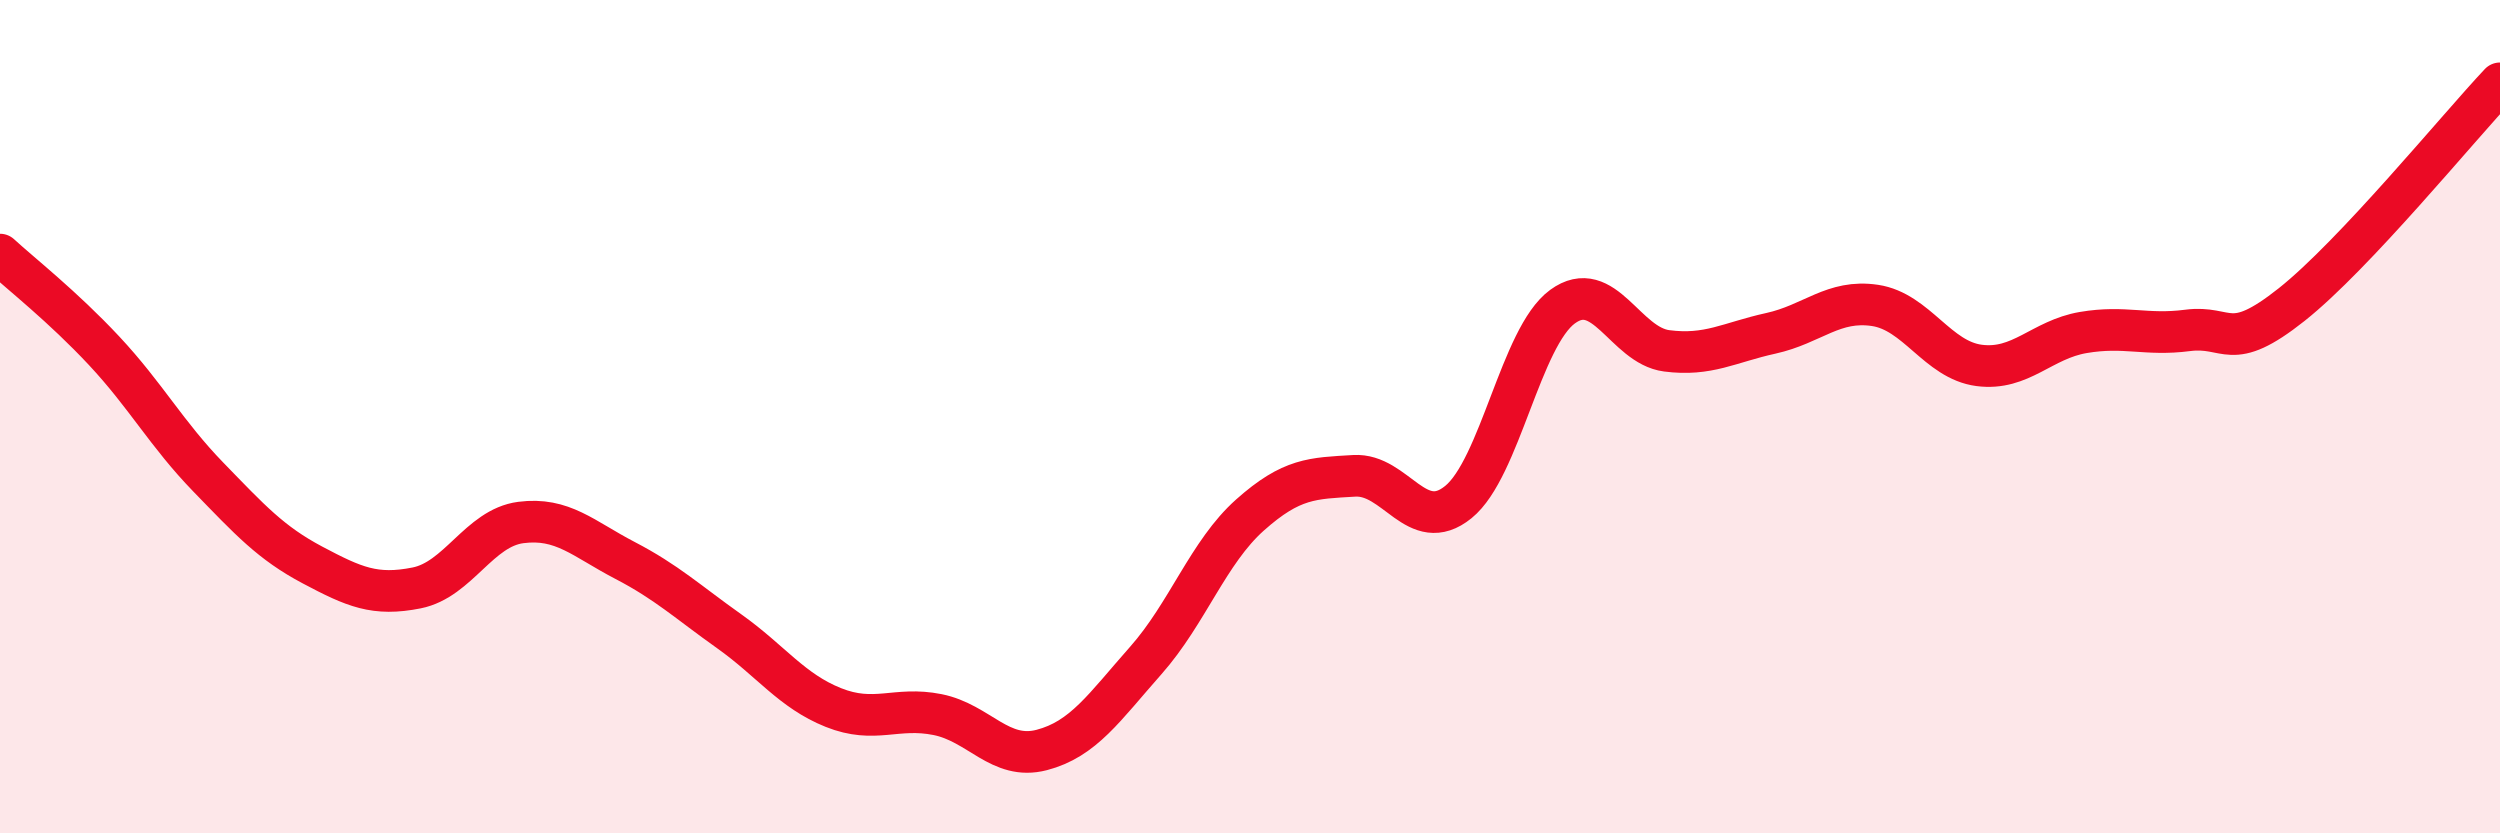
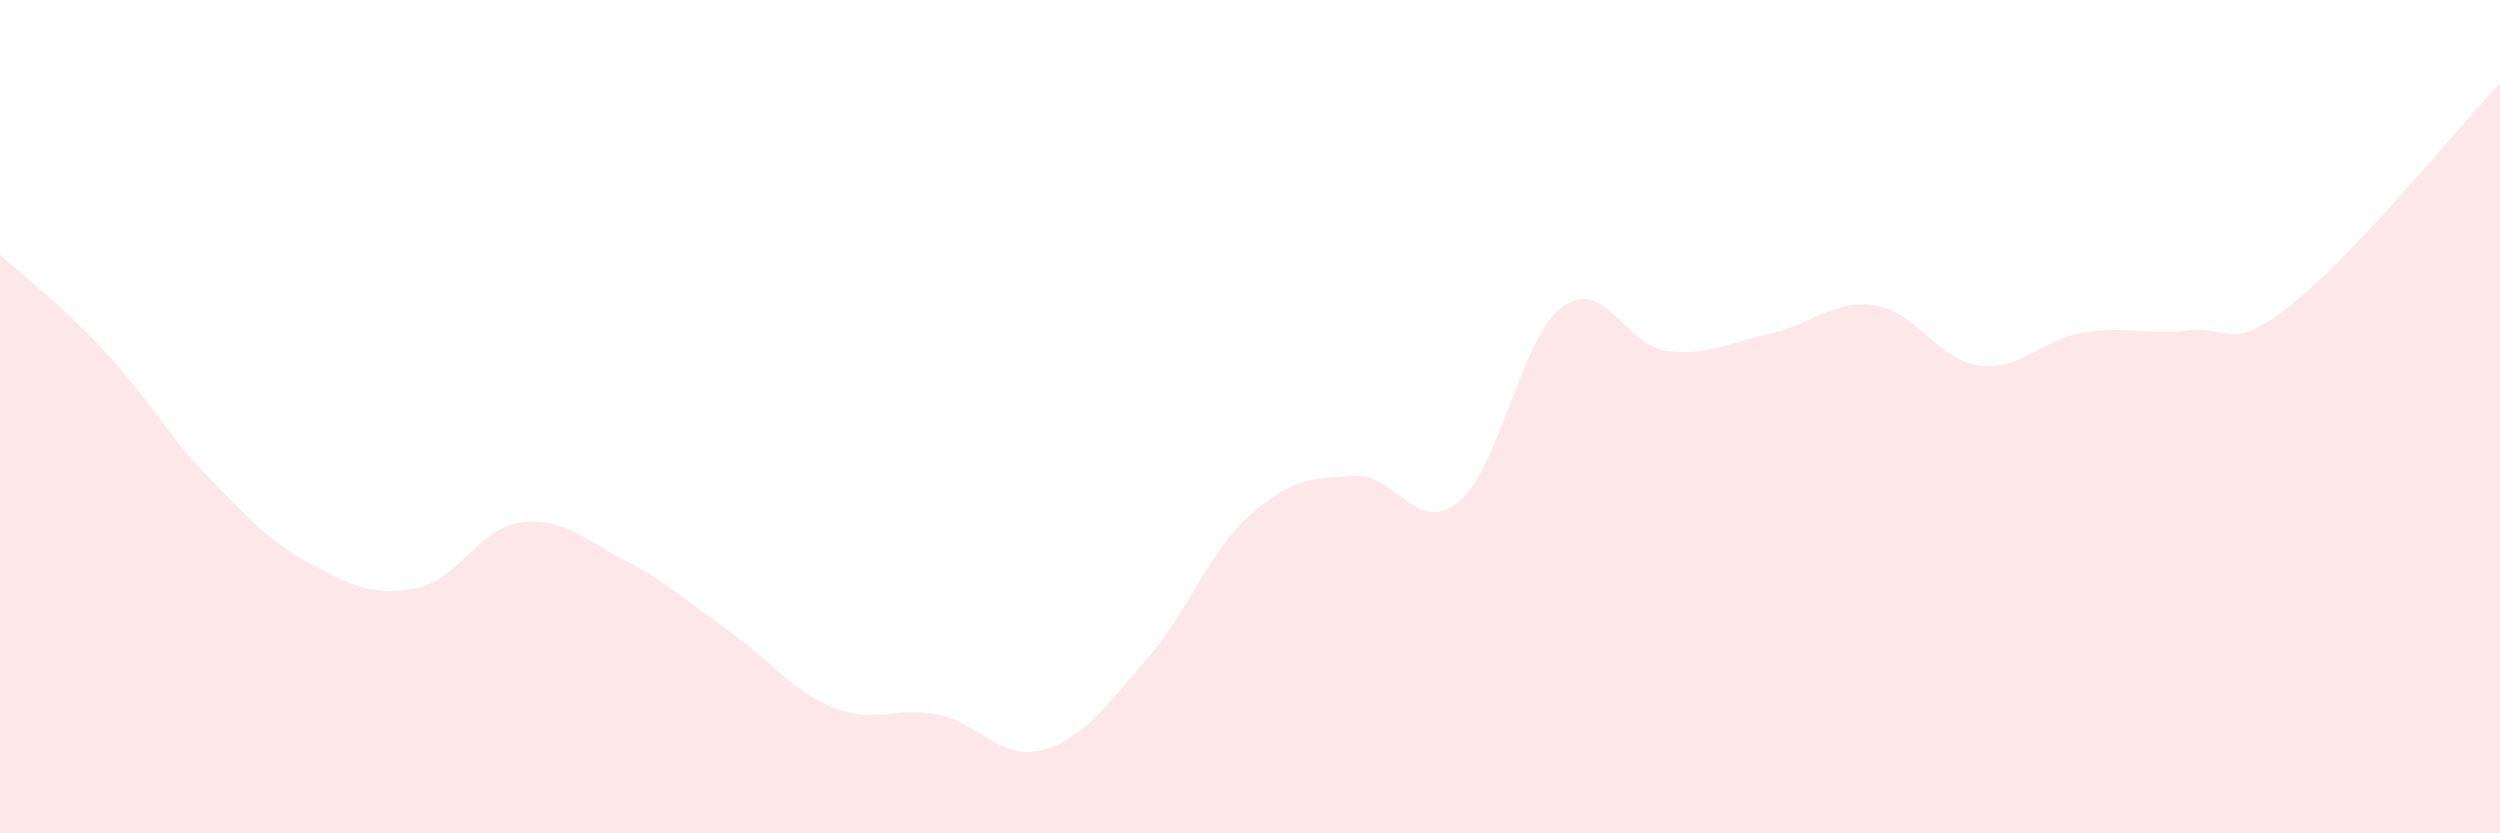
<svg xmlns="http://www.w3.org/2000/svg" width="60" height="20" viewBox="0 0 60 20">
  <path d="M 0,6.11 C 0.5,6.57 1.5,7.35 2.5,8.42 C 3.5,9.49 4,10.42 5,11.45 C 6,12.48 6.5,13.03 7.5,13.56 C 8.5,14.09 9,14.31 10,14.11 C 11,13.91 11.5,12.67 12.5,12.54 C 13.5,12.41 14,12.93 15,13.45 C 16,13.97 16.5,14.44 17.5,15.15 C 18.5,15.86 19,16.58 20,16.98 C 21,17.38 21.5,16.95 22.5,17.15 C 23.5,17.35 24,18.26 25,18 C 26,17.74 26.5,16.98 27.5,15.85 C 28.5,14.72 29,13.25 30,12.36 C 31,11.47 31.5,11.48 32.5,11.42 C 33.5,11.36 34,12.86 35,12.05 C 36,11.24 36.5,8.09 37.5,7.36 C 38.5,6.63 39,8.29 40,8.42 C 41,8.55 41.5,8.22 42.5,8 C 43.5,7.78 44,7.18 45,7.33 C 46,7.48 46.5,8.64 47.5,8.77 C 48.5,8.9 49,8.15 50,7.98 C 51,7.81 51.5,8.06 52.5,7.93 C 53.5,7.8 53.5,8.5 55,7.31 C 56.5,6.12 59,3.06 60,2L60 20L0 20Z" fill="#EB0A25" opacity="0.1" stroke-linecap="round" stroke-linejoin="round" />
-   <path d="M 0,6.11 C 0.5,6.57 1.5,7.35 2.5,8.42 C 3.5,9.49 4,10.42 5,11.45 C 6,12.48 6.5,13.03 7.5,13.56 C 8.5,14.09 9,14.31 10,14.11 C 11,13.91 11.5,12.67 12.5,12.54 C 13.5,12.41 14,12.93 15,13.45 C 16,13.97 16.5,14.44 17.5,15.15 C 18.5,15.86 19,16.58 20,16.98 C 21,17.38 21.5,16.95 22.5,17.15 C 23.5,17.35 24,18.26 25,18 C 26,17.74 26.5,16.98 27.5,15.85 C 28.5,14.72 29,13.25 30,12.36 C 31,11.47 31.5,11.48 32.5,11.42 C 33.5,11.36 34,12.86 35,12.05 C 36,11.24 36.5,8.09 37.5,7.36 C 38.5,6.63 39,8.29 40,8.42 C 41,8.55 41.5,8.22 42.5,8 C 43.5,7.78 44,7.18 45,7.33 C 46,7.48 46.5,8.64 47.5,8.77 C 48.5,8.9 49,8.15 50,7.98 C 51,7.81 51.5,8.06 52.5,7.93 C 53.5,7.8 53.5,8.5 55,7.31 C 56.5,6.12 59,3.06 60,2" stroke="#EB0A25" stroke-width="1" fill="none" stroke-linecap="round" stroke-linejoin="round" />
</svg>